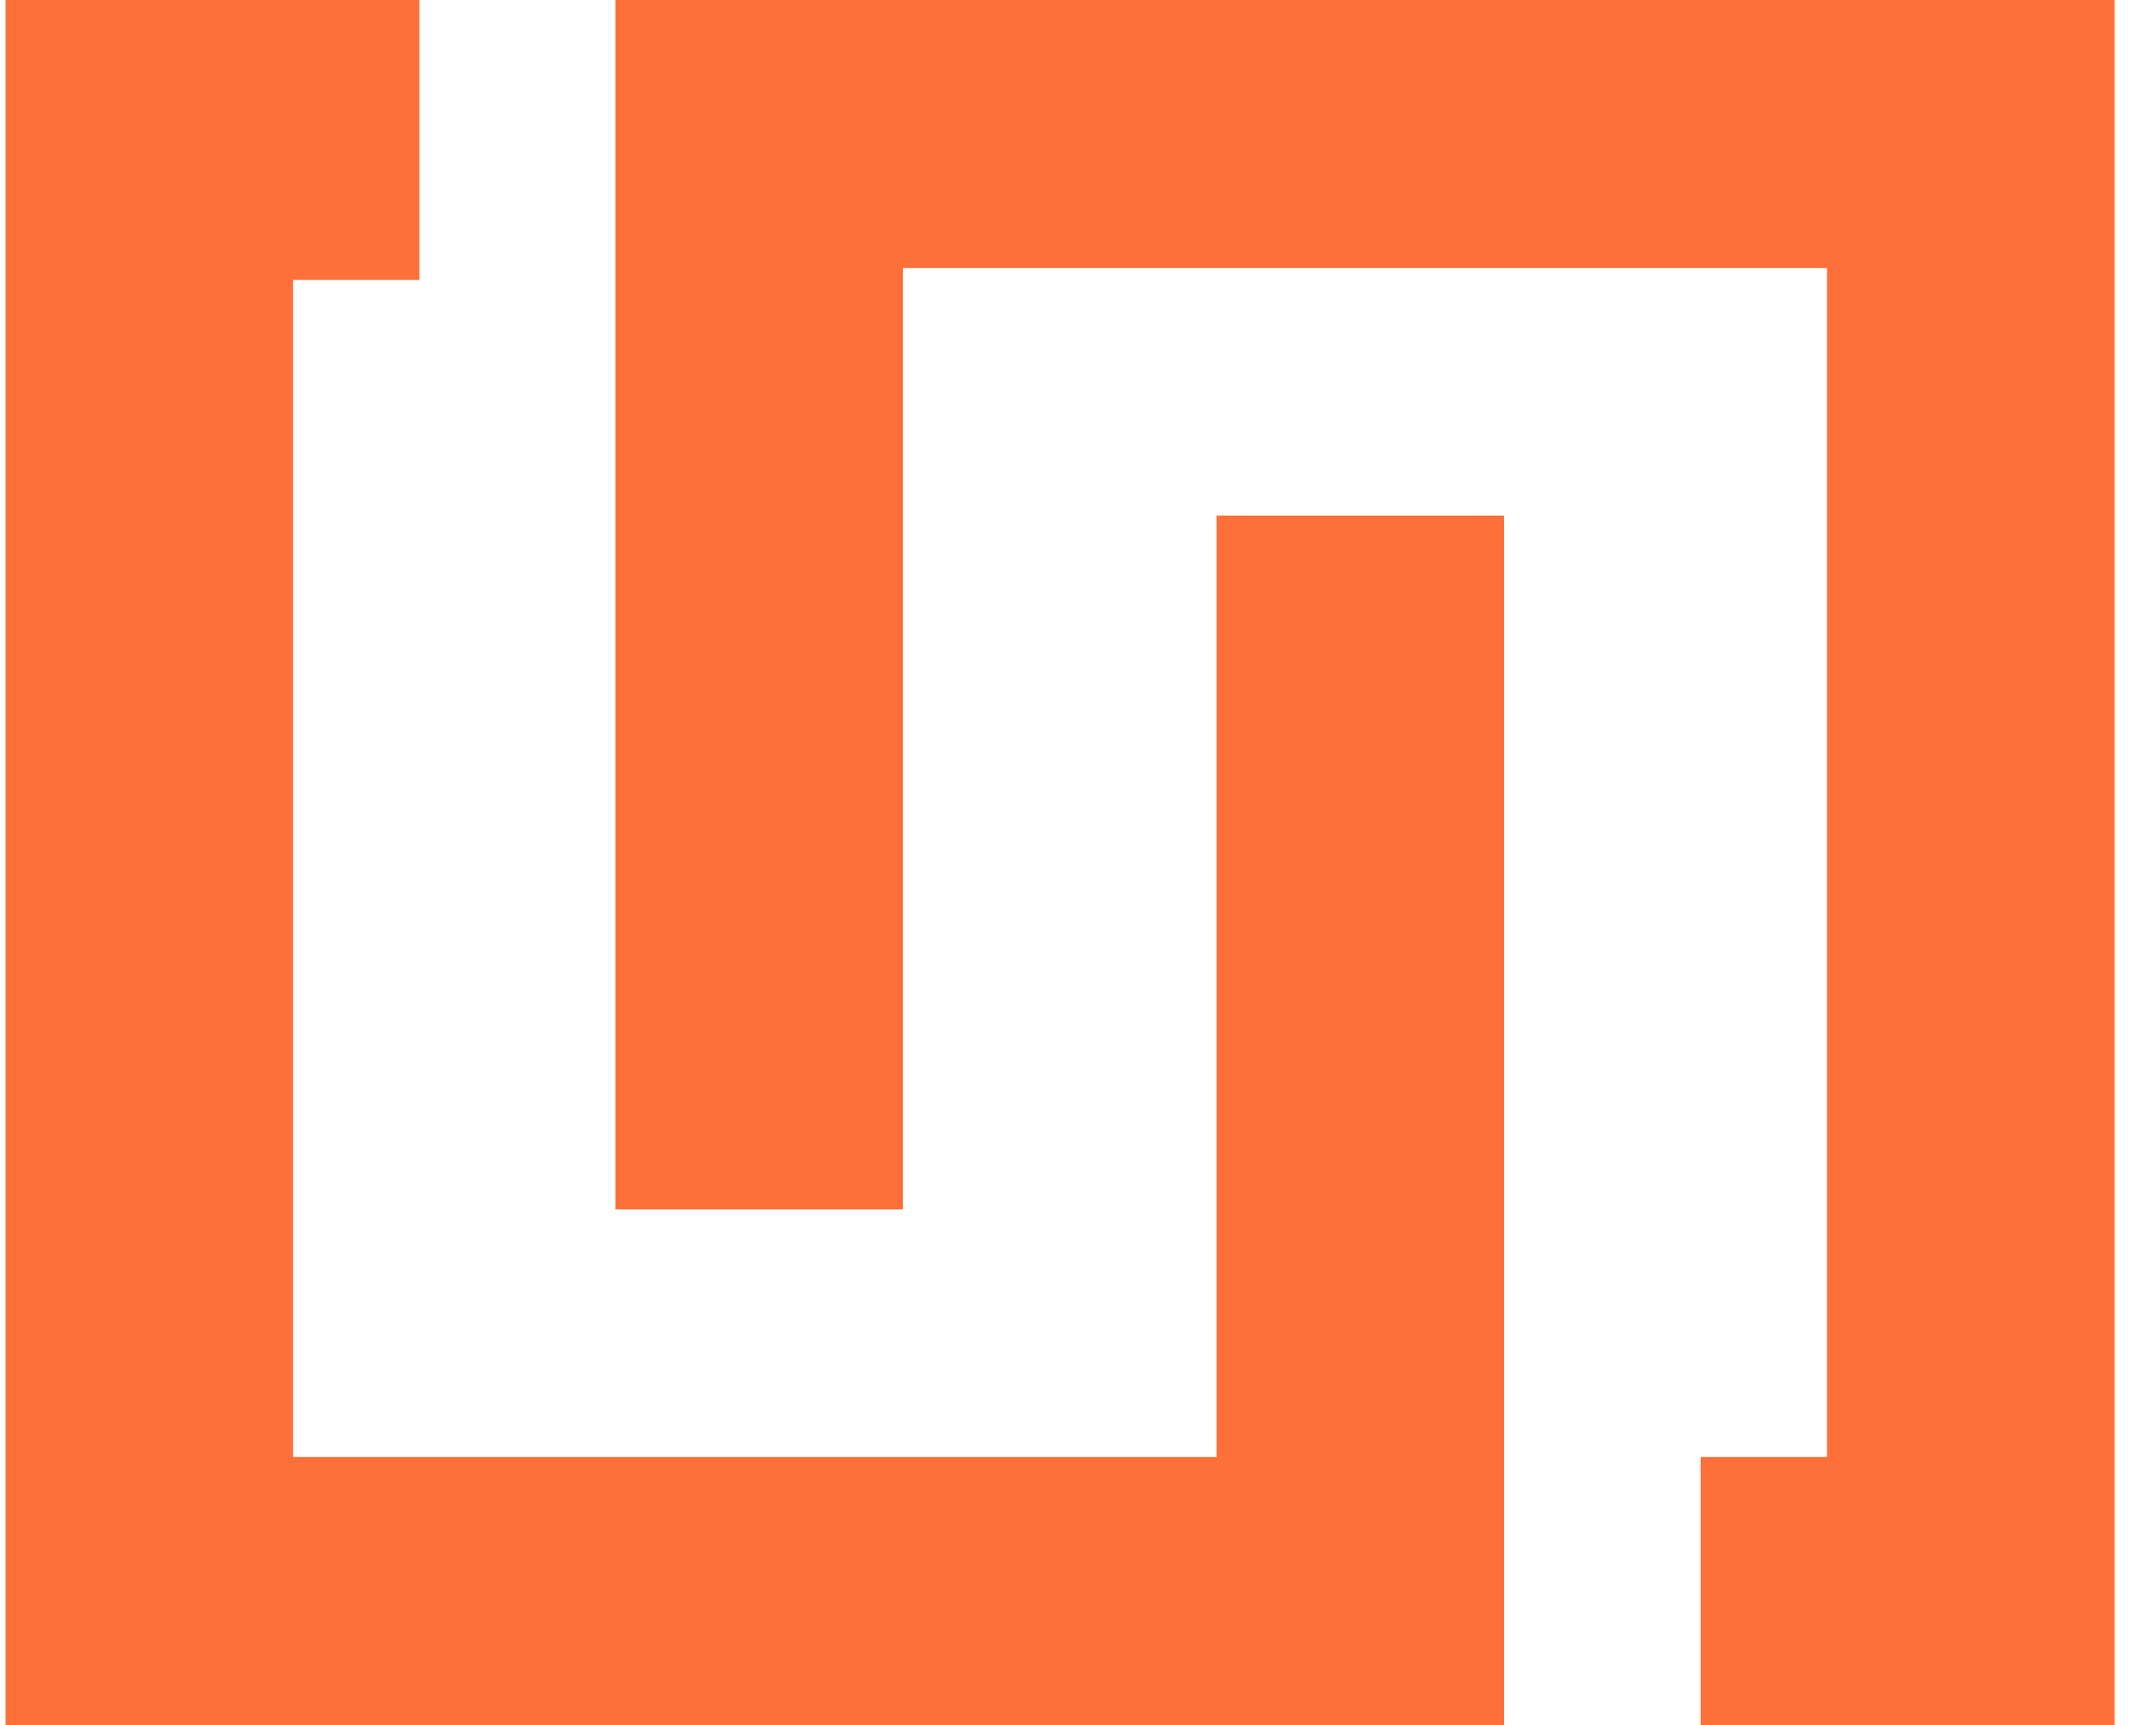
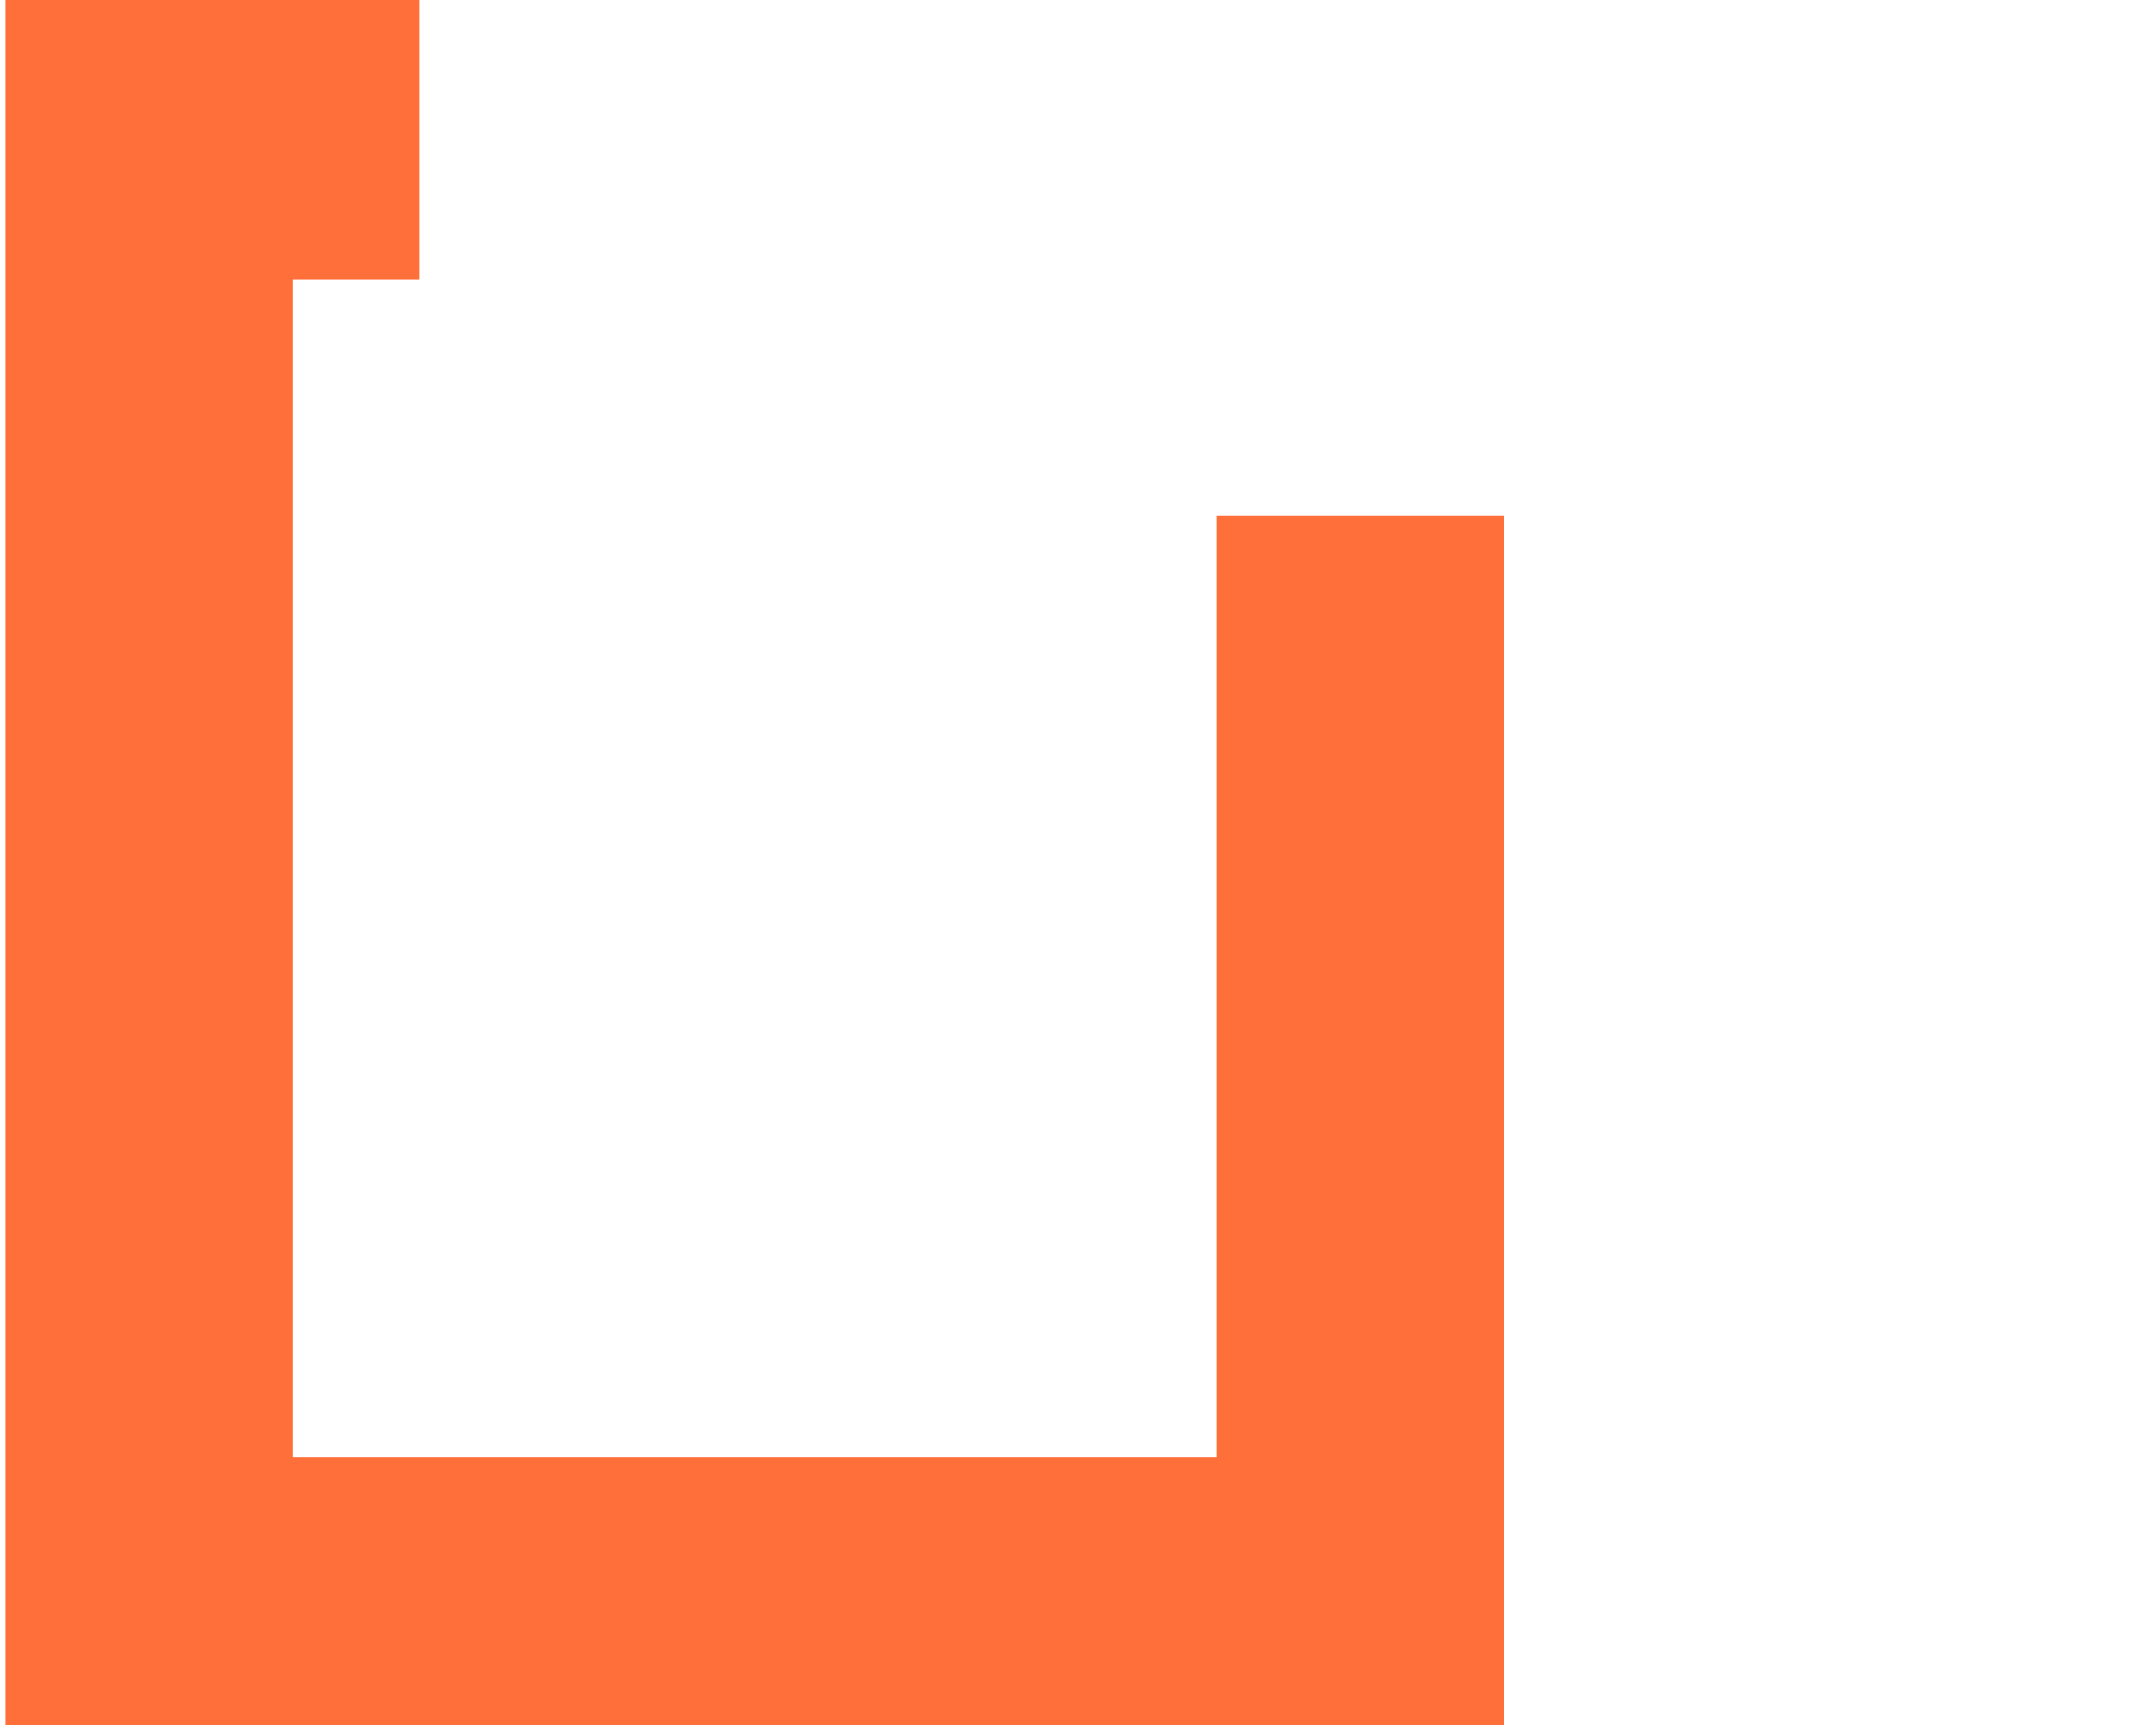
<svg xmlns="http://www.w3.org/2000/svg" width="40" height="32" viewBox="0 0 40 32" fill="none">
  <path d="M27.904 9.564V32H0.103V0H7.782V5.193H5.437V27.027H22.57V9.564H27.904Z" fill="#FE6F39" />
-   <path d="M39.231 0V32H31.552V27.027H33.896V4.973H16.751V22.436H11.417V0H39.231Z" fill="#FE6F39" />
</svg>